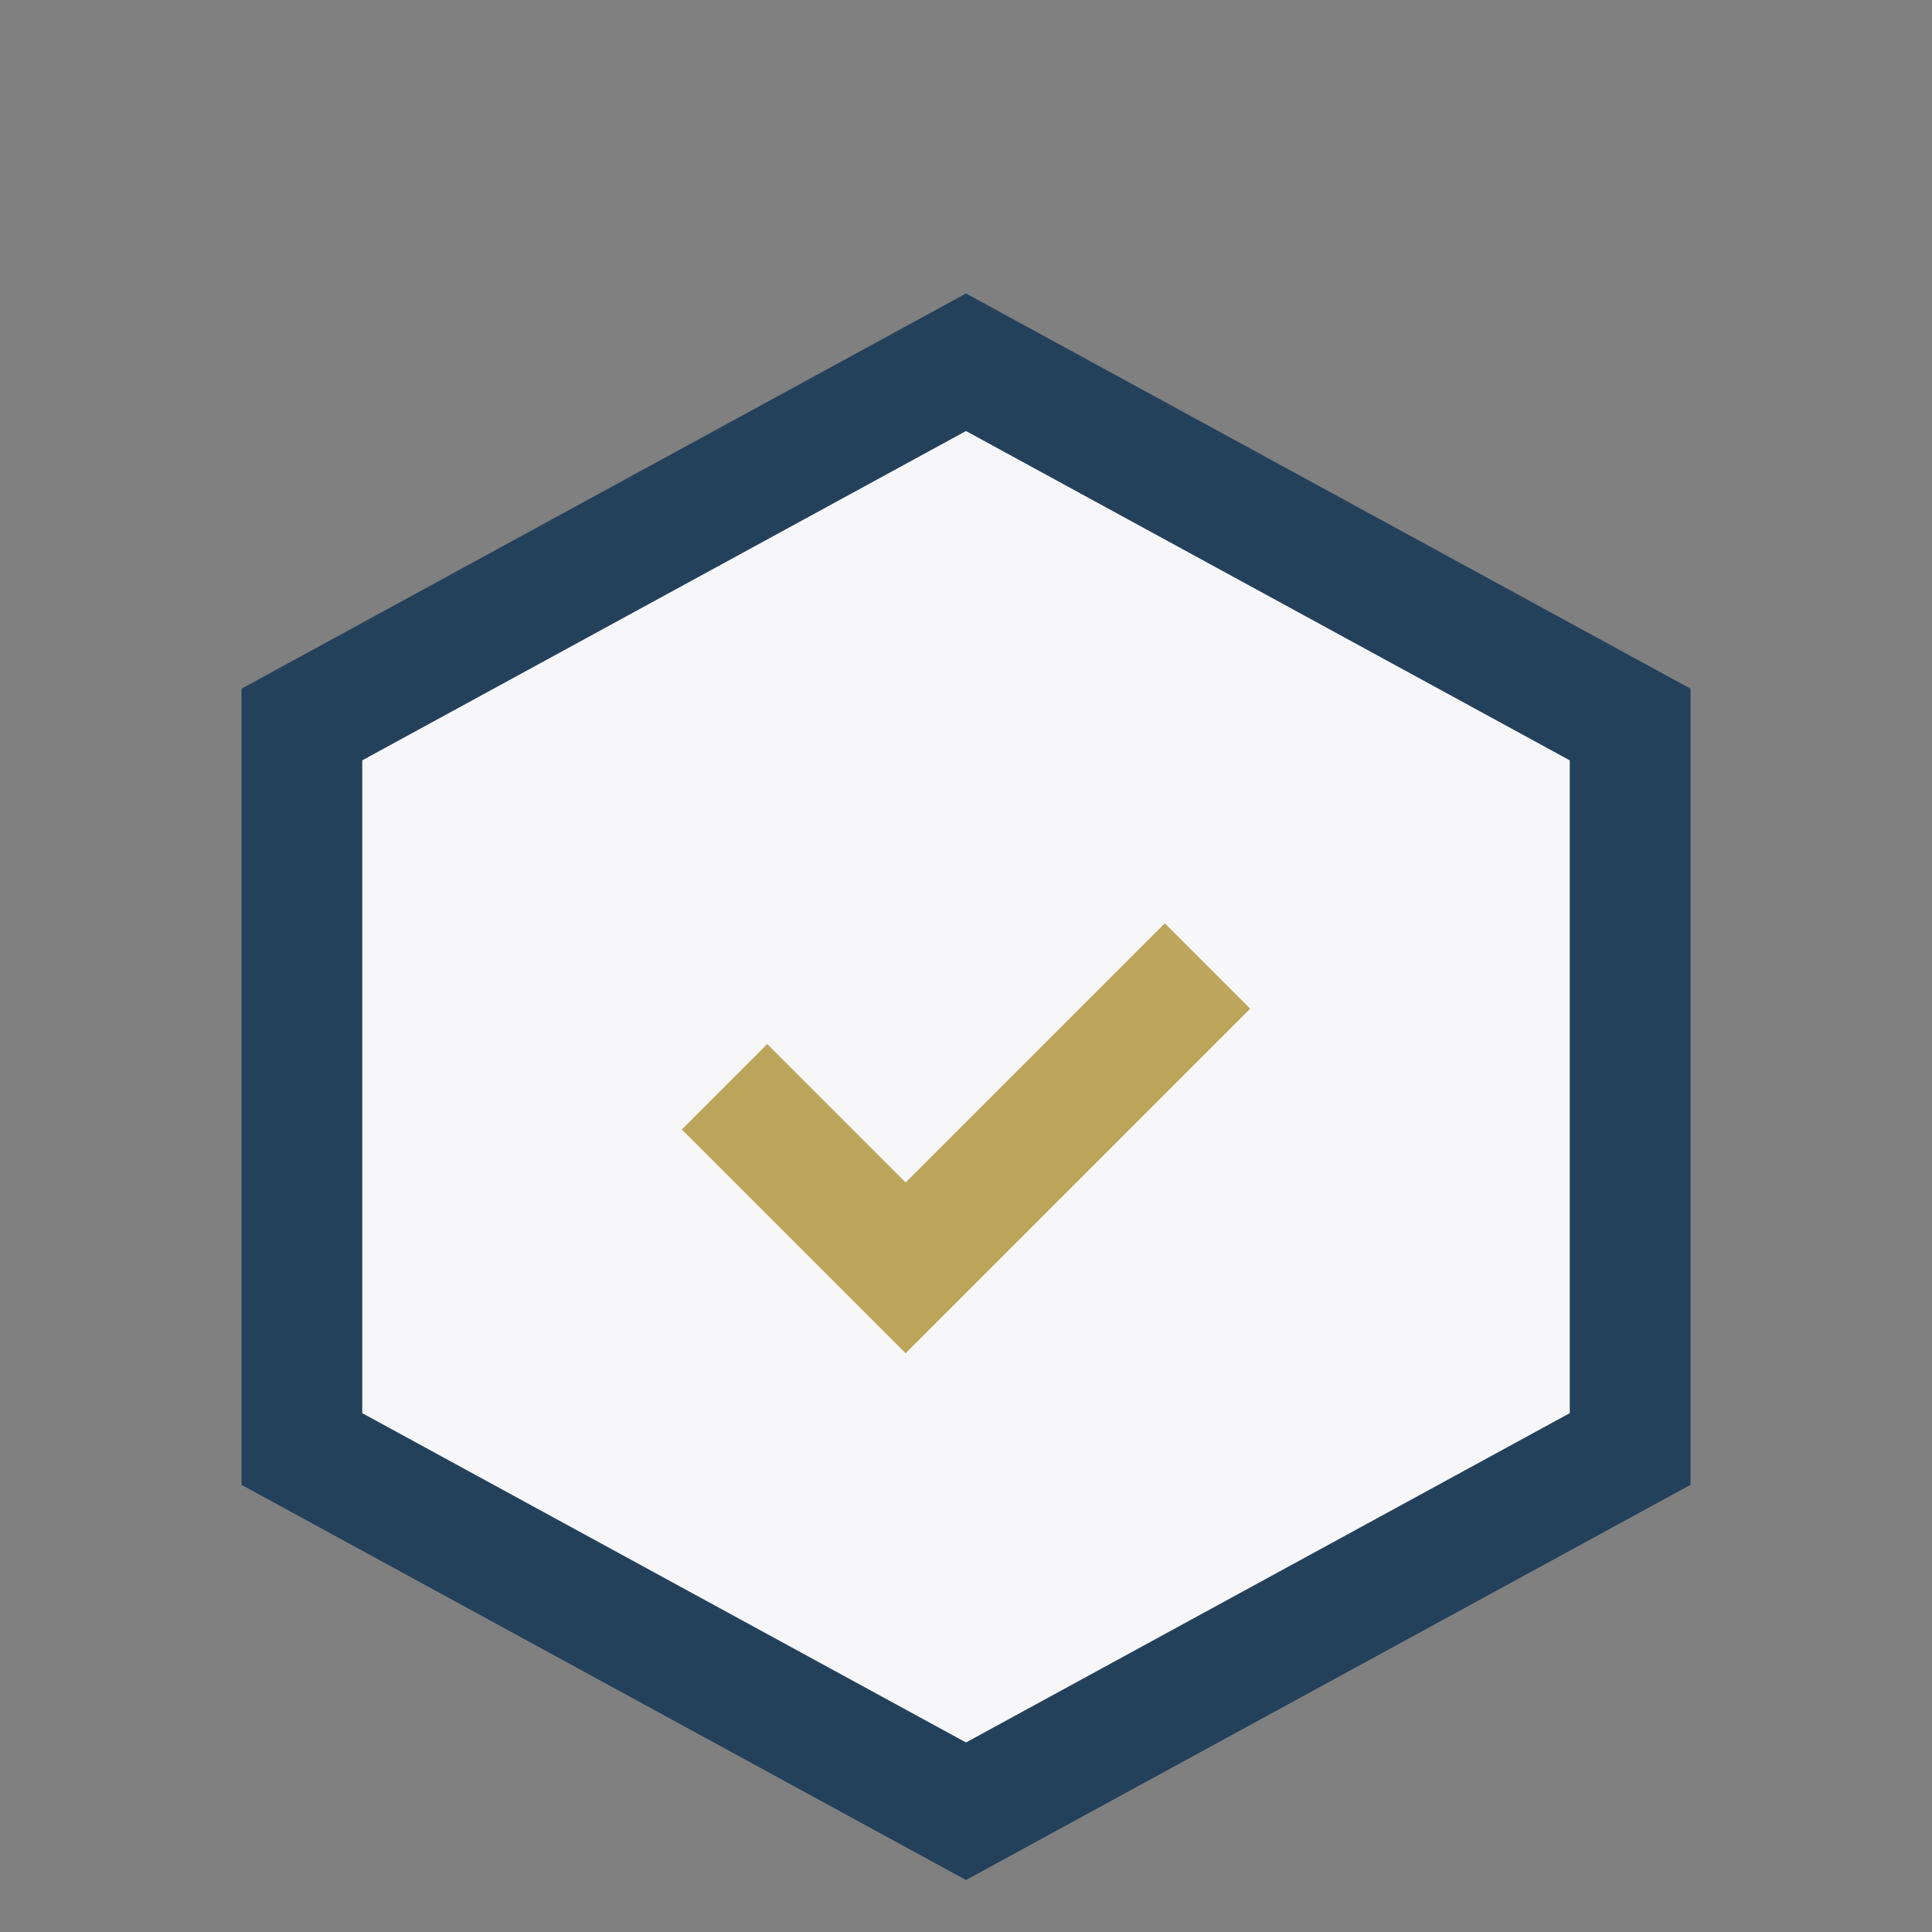
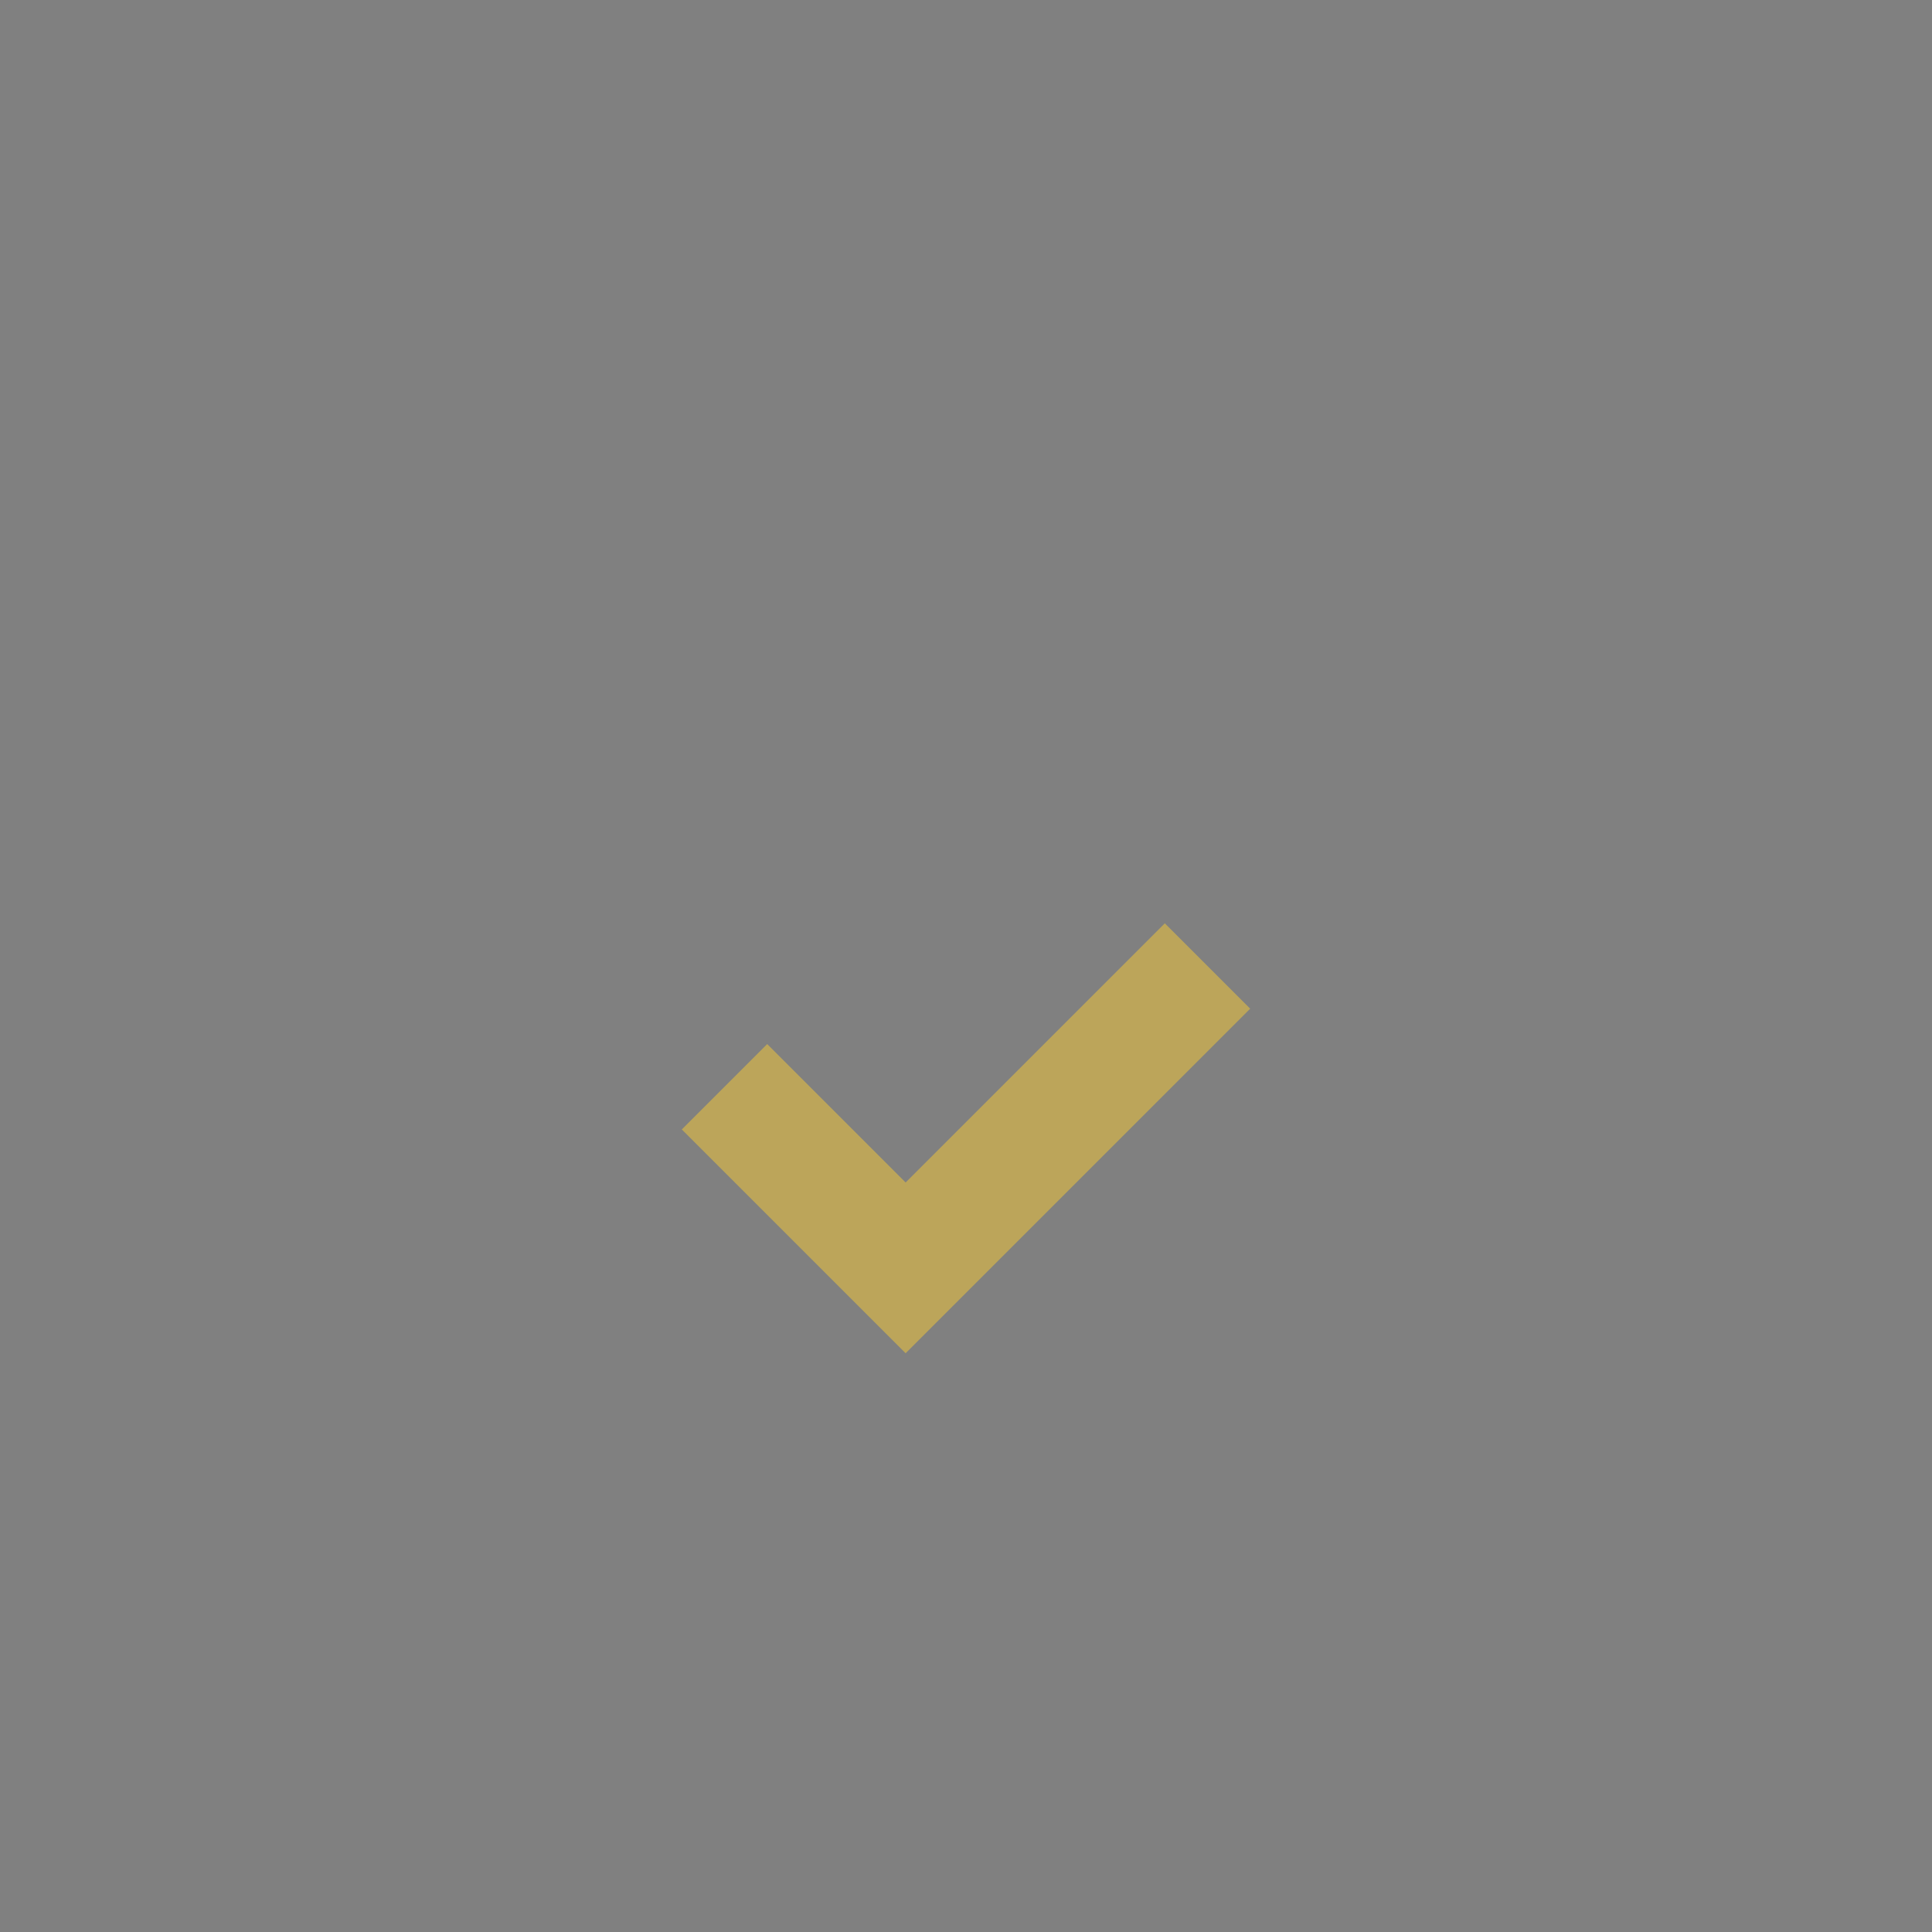
<svg xmlns="http://www.w3.org/2000/svg" width="32" height="32" viewBox="0 0 32 32">
  <rect x="0" y="0" width="32" height="32" fill="#808080" stroke="none" />
-   <polygon points="16,6 27,12 27,24 16,30 5,24 5,12" fill="#F7F7F9" stroke="#24415C" stroke-width="2" />
  <path d="M12 18l3 3 5-5" stroke="#BCA55A" stroke-width="2" fill="none" />
</svg>